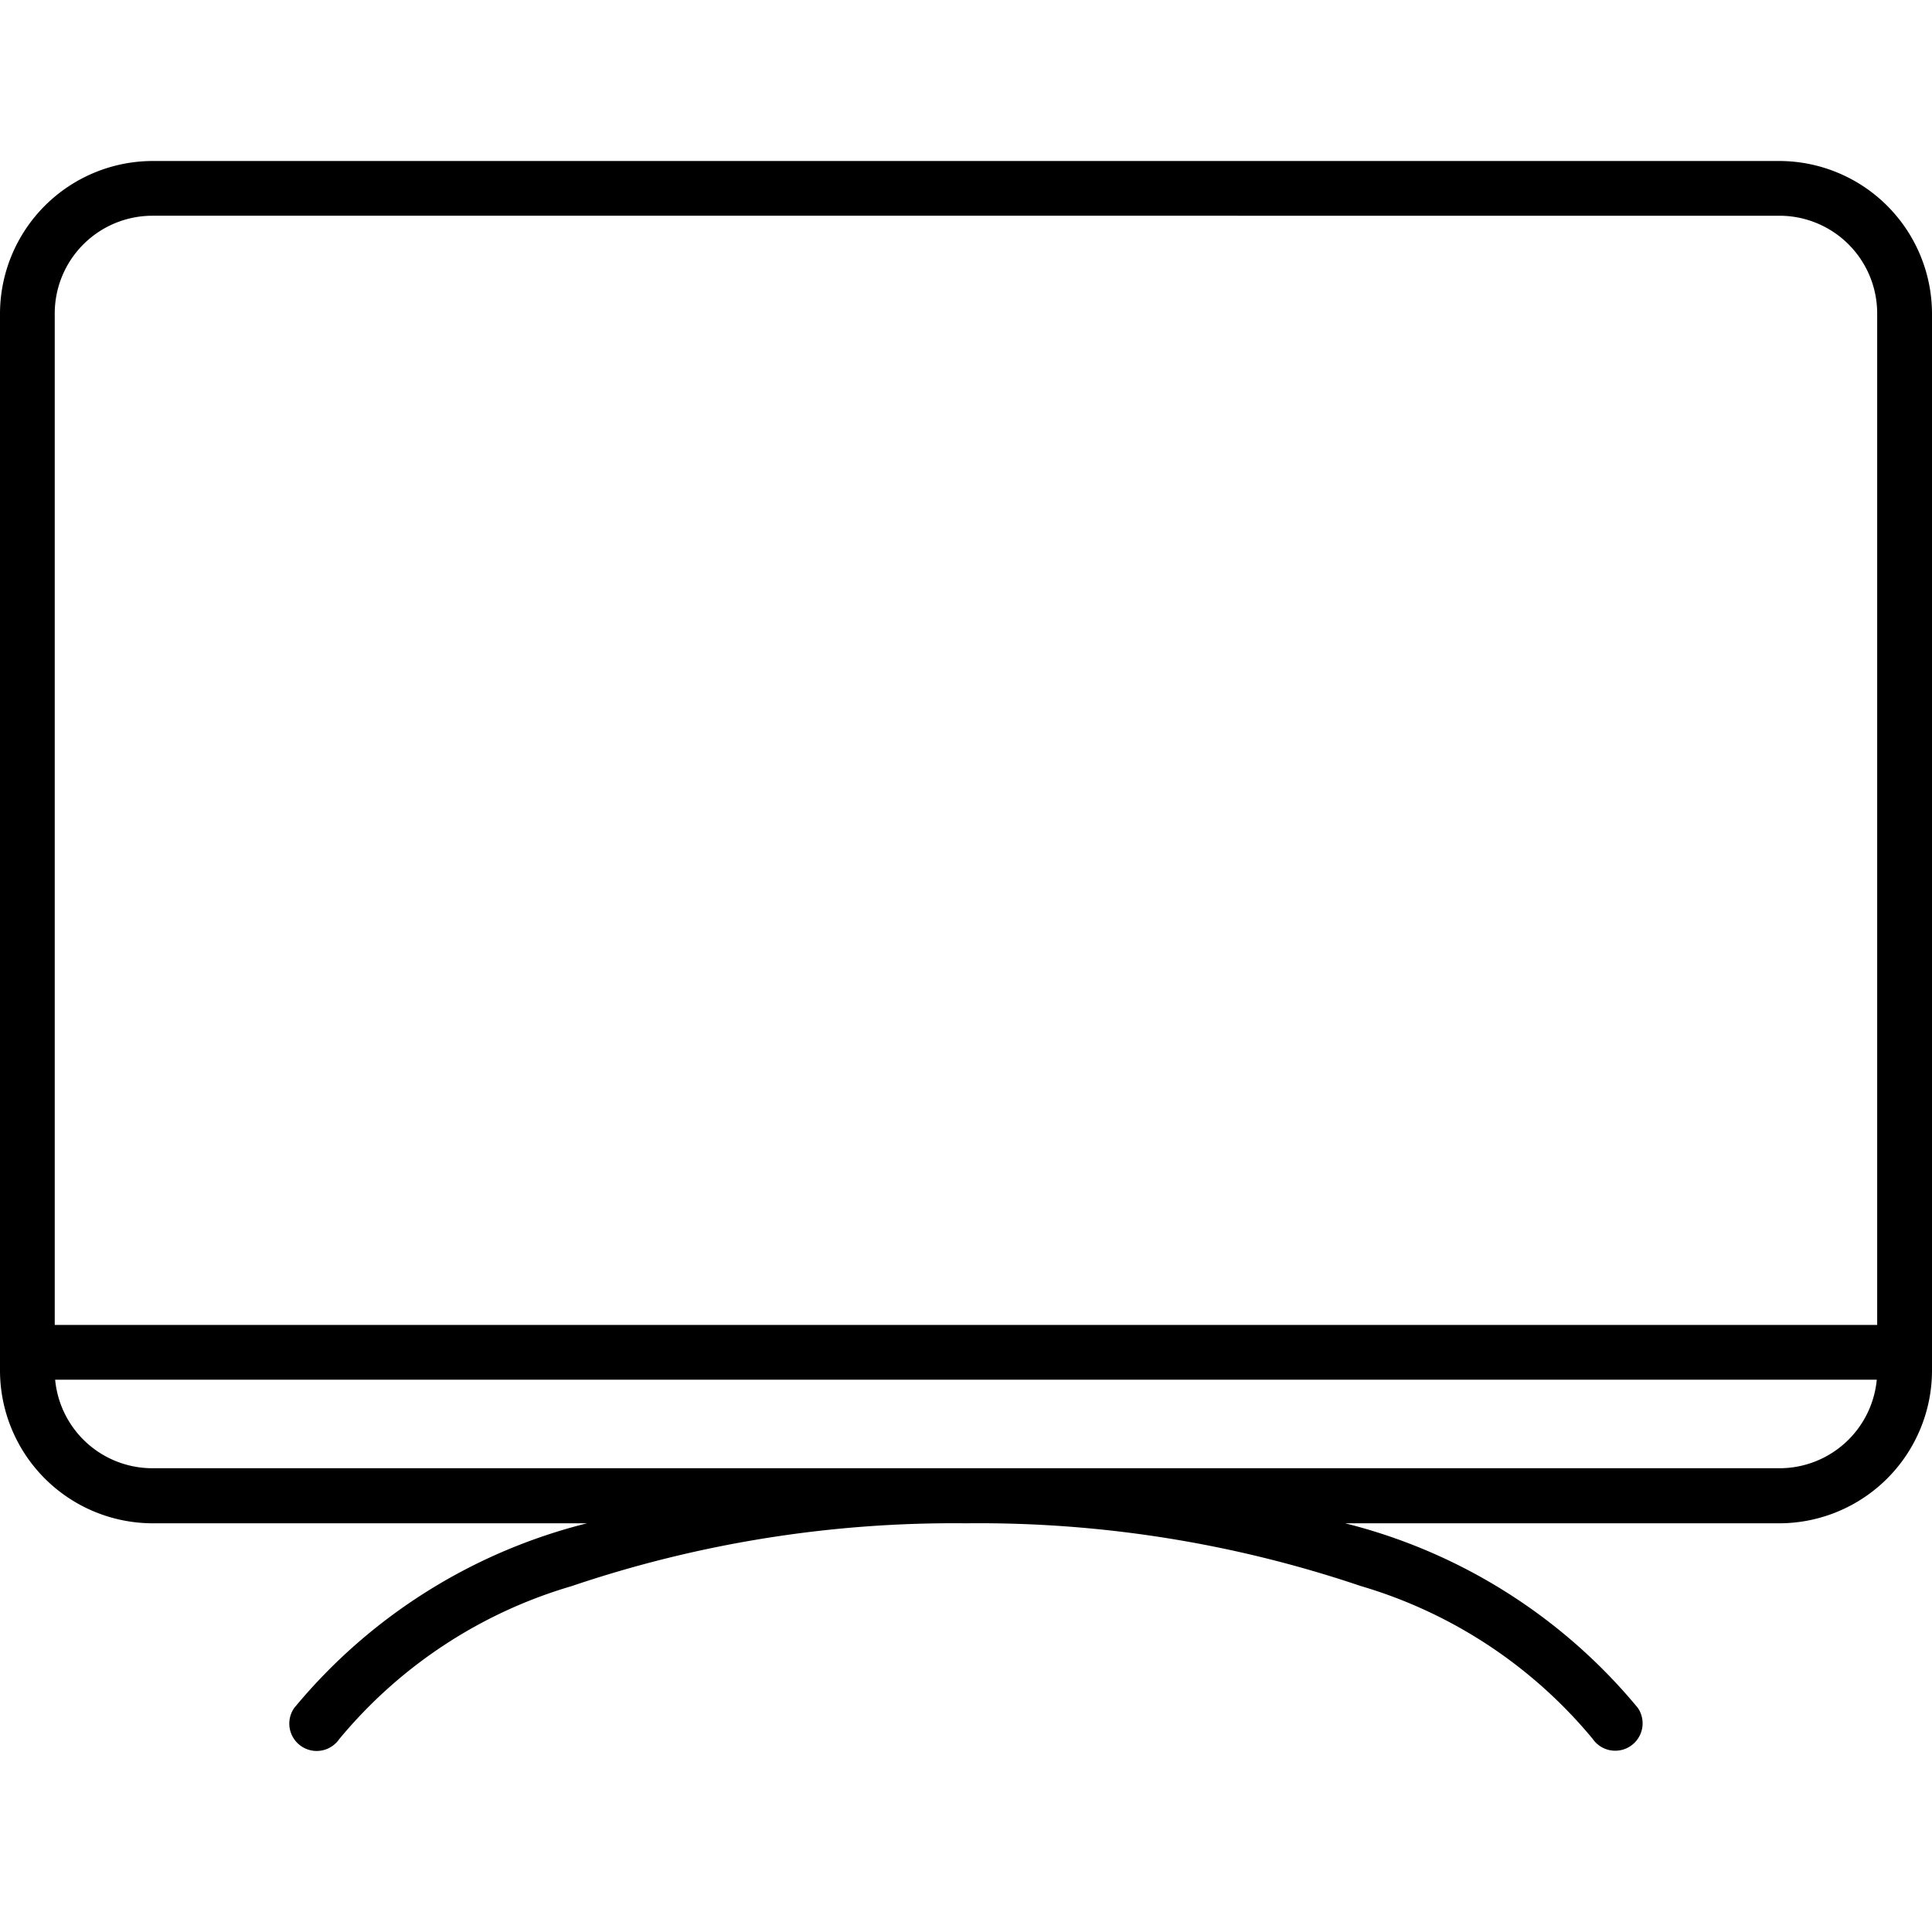
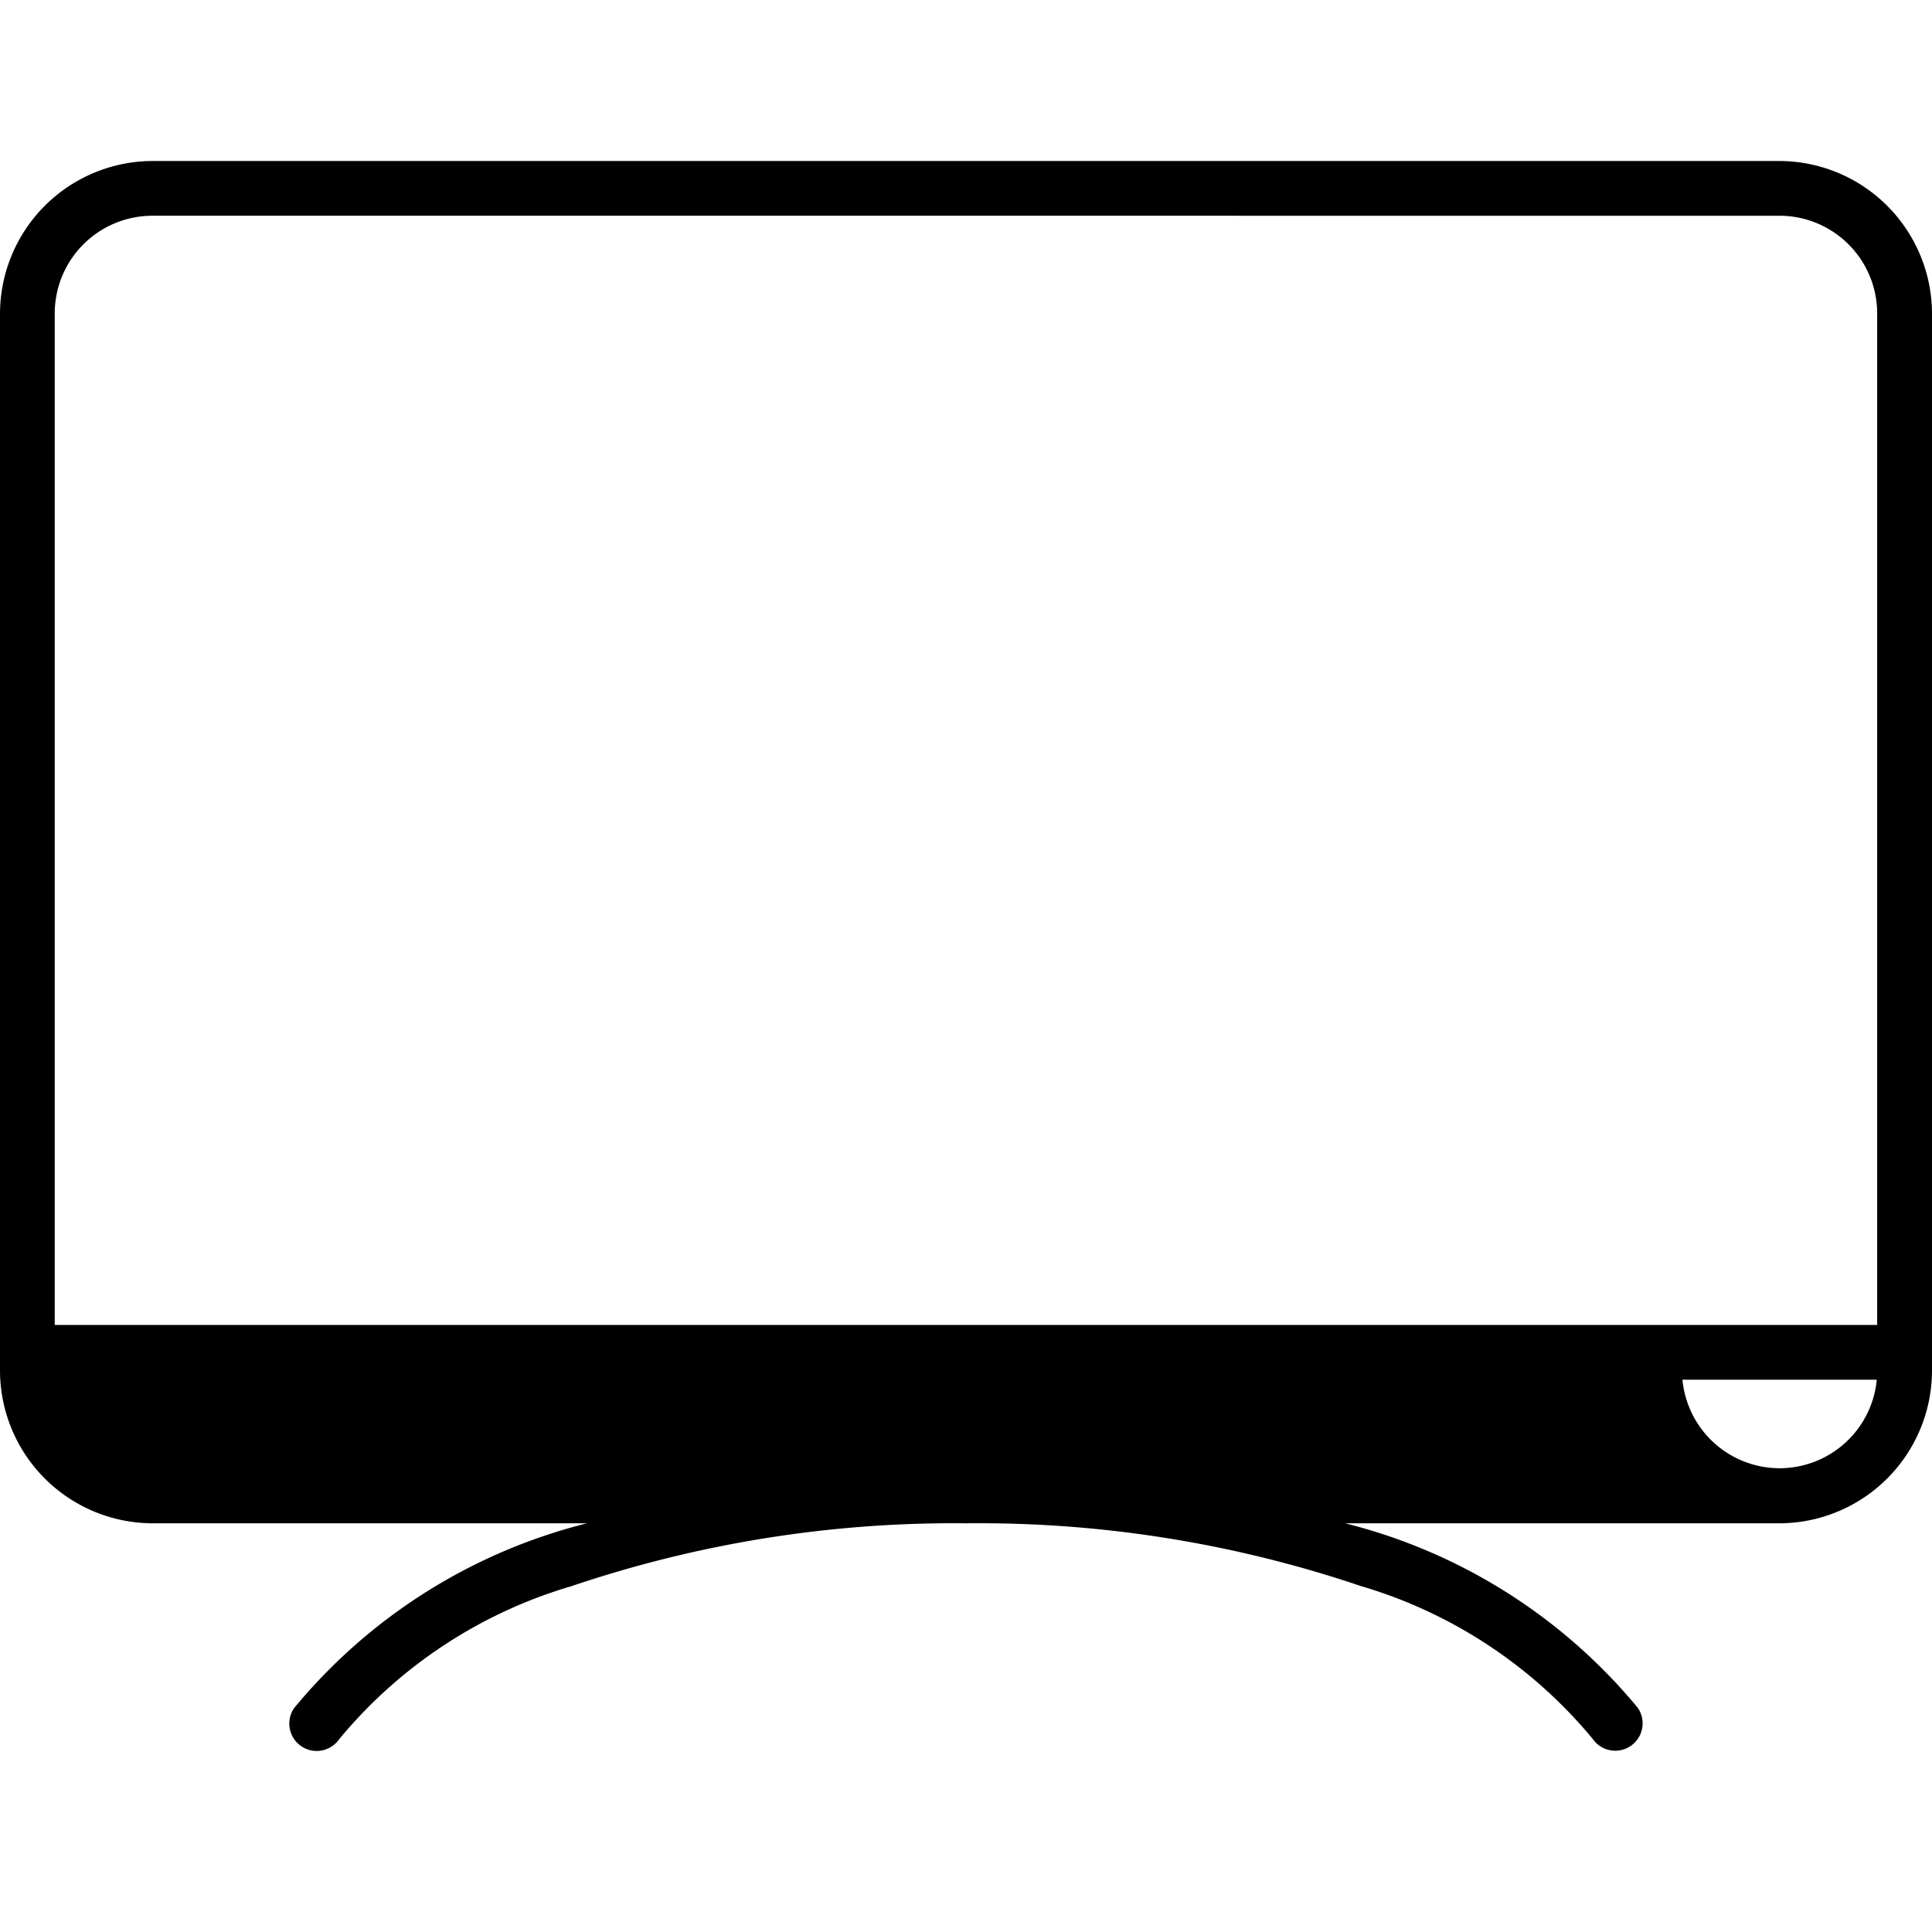
<svg xmlns="http://www.w3.org/2000/svg" width="24" height="24" viewBox="0 0 24 24">
  <defs>
    <style>.a{opacity:0;}</style>
  </defs>
  <g transform="translate(-269 -2884)">
-     <rect class="a" width="24" height="24" transform="translate(269 2884)" />
-     <path d="M31.107,52.777H10.892A1.9,1.9,0,0,0,9,54.669V67.8A1.9,1.9,0,0,0,10.892,69.7h5.4a6.882,6.882,0,0,0-3.638,2.295.34.34,0,0,0,.56.386,5.9,5.9,0,0,1,2.885-1.9A14.806,14.806,0,0,1,21,69.7a14.8,14.8,0,0,1,4.9.778,5.9,5.9,0,0,1,2.885,1.9.34.34,0,1,0,.56-.386A6.882,6.882,0,0,0,25.71,69.7h5.4A1.9,1.9,0,0,0,33,67.8V54.669A1.9,1.9,0,0,0,31.107,52.777Zm-20.215.68H31.107a1.214,1.214,0,0,1,1.212,1.212V67.236H9.68V54.669a1.214,1.214,0,0,1,1.212-1.212ZM31.107,69.016H10.892a1.214,1.214,0,0,1-1.207-1.1H32.314A1.214,1.214,0,0,1,31.107,69.016Z" transform="translate(260 2833.223)" />
+     <path d="M31.107,52.777H10.892A1.9,1.9,0,0,0,9,54.669V67.8A1.9,1.9,0,0,0,10.892,69.7h5.4a6.882,6.882,0,0,0-3.638,2.295.34.34,0,0,0,.56.386,5.9,5.9,0,0,1,2.885-1.9A14.806,14.806,0,0,1,21,69.7a14.8,14.8,0,0,1,4.9.778,5.9,5.9,0,0,1,2.885,1.9.34.34,0,1,0,.56-.386A6.882,6.882,0,0,0,25.71,69.7h5.4A1.9,1.9,0,0,0,33,67.8V54.669A1.9,1.9,0,0,0,31.107,52.777Zm-20.215.68H31.107a1.214,1.214,0,0,1,1.212,1.212V67.236H9.68V54.669a1.214,1.214,0,0,1,1.212-1.212ZM31.107,69.016a1.214,1.214,0,0,1-1.207-1.1H32.314A1.214,1.214,0,0,1,31.107,69.016Z" transform="translate(260 2833.223)" />
  </g>
</svg>